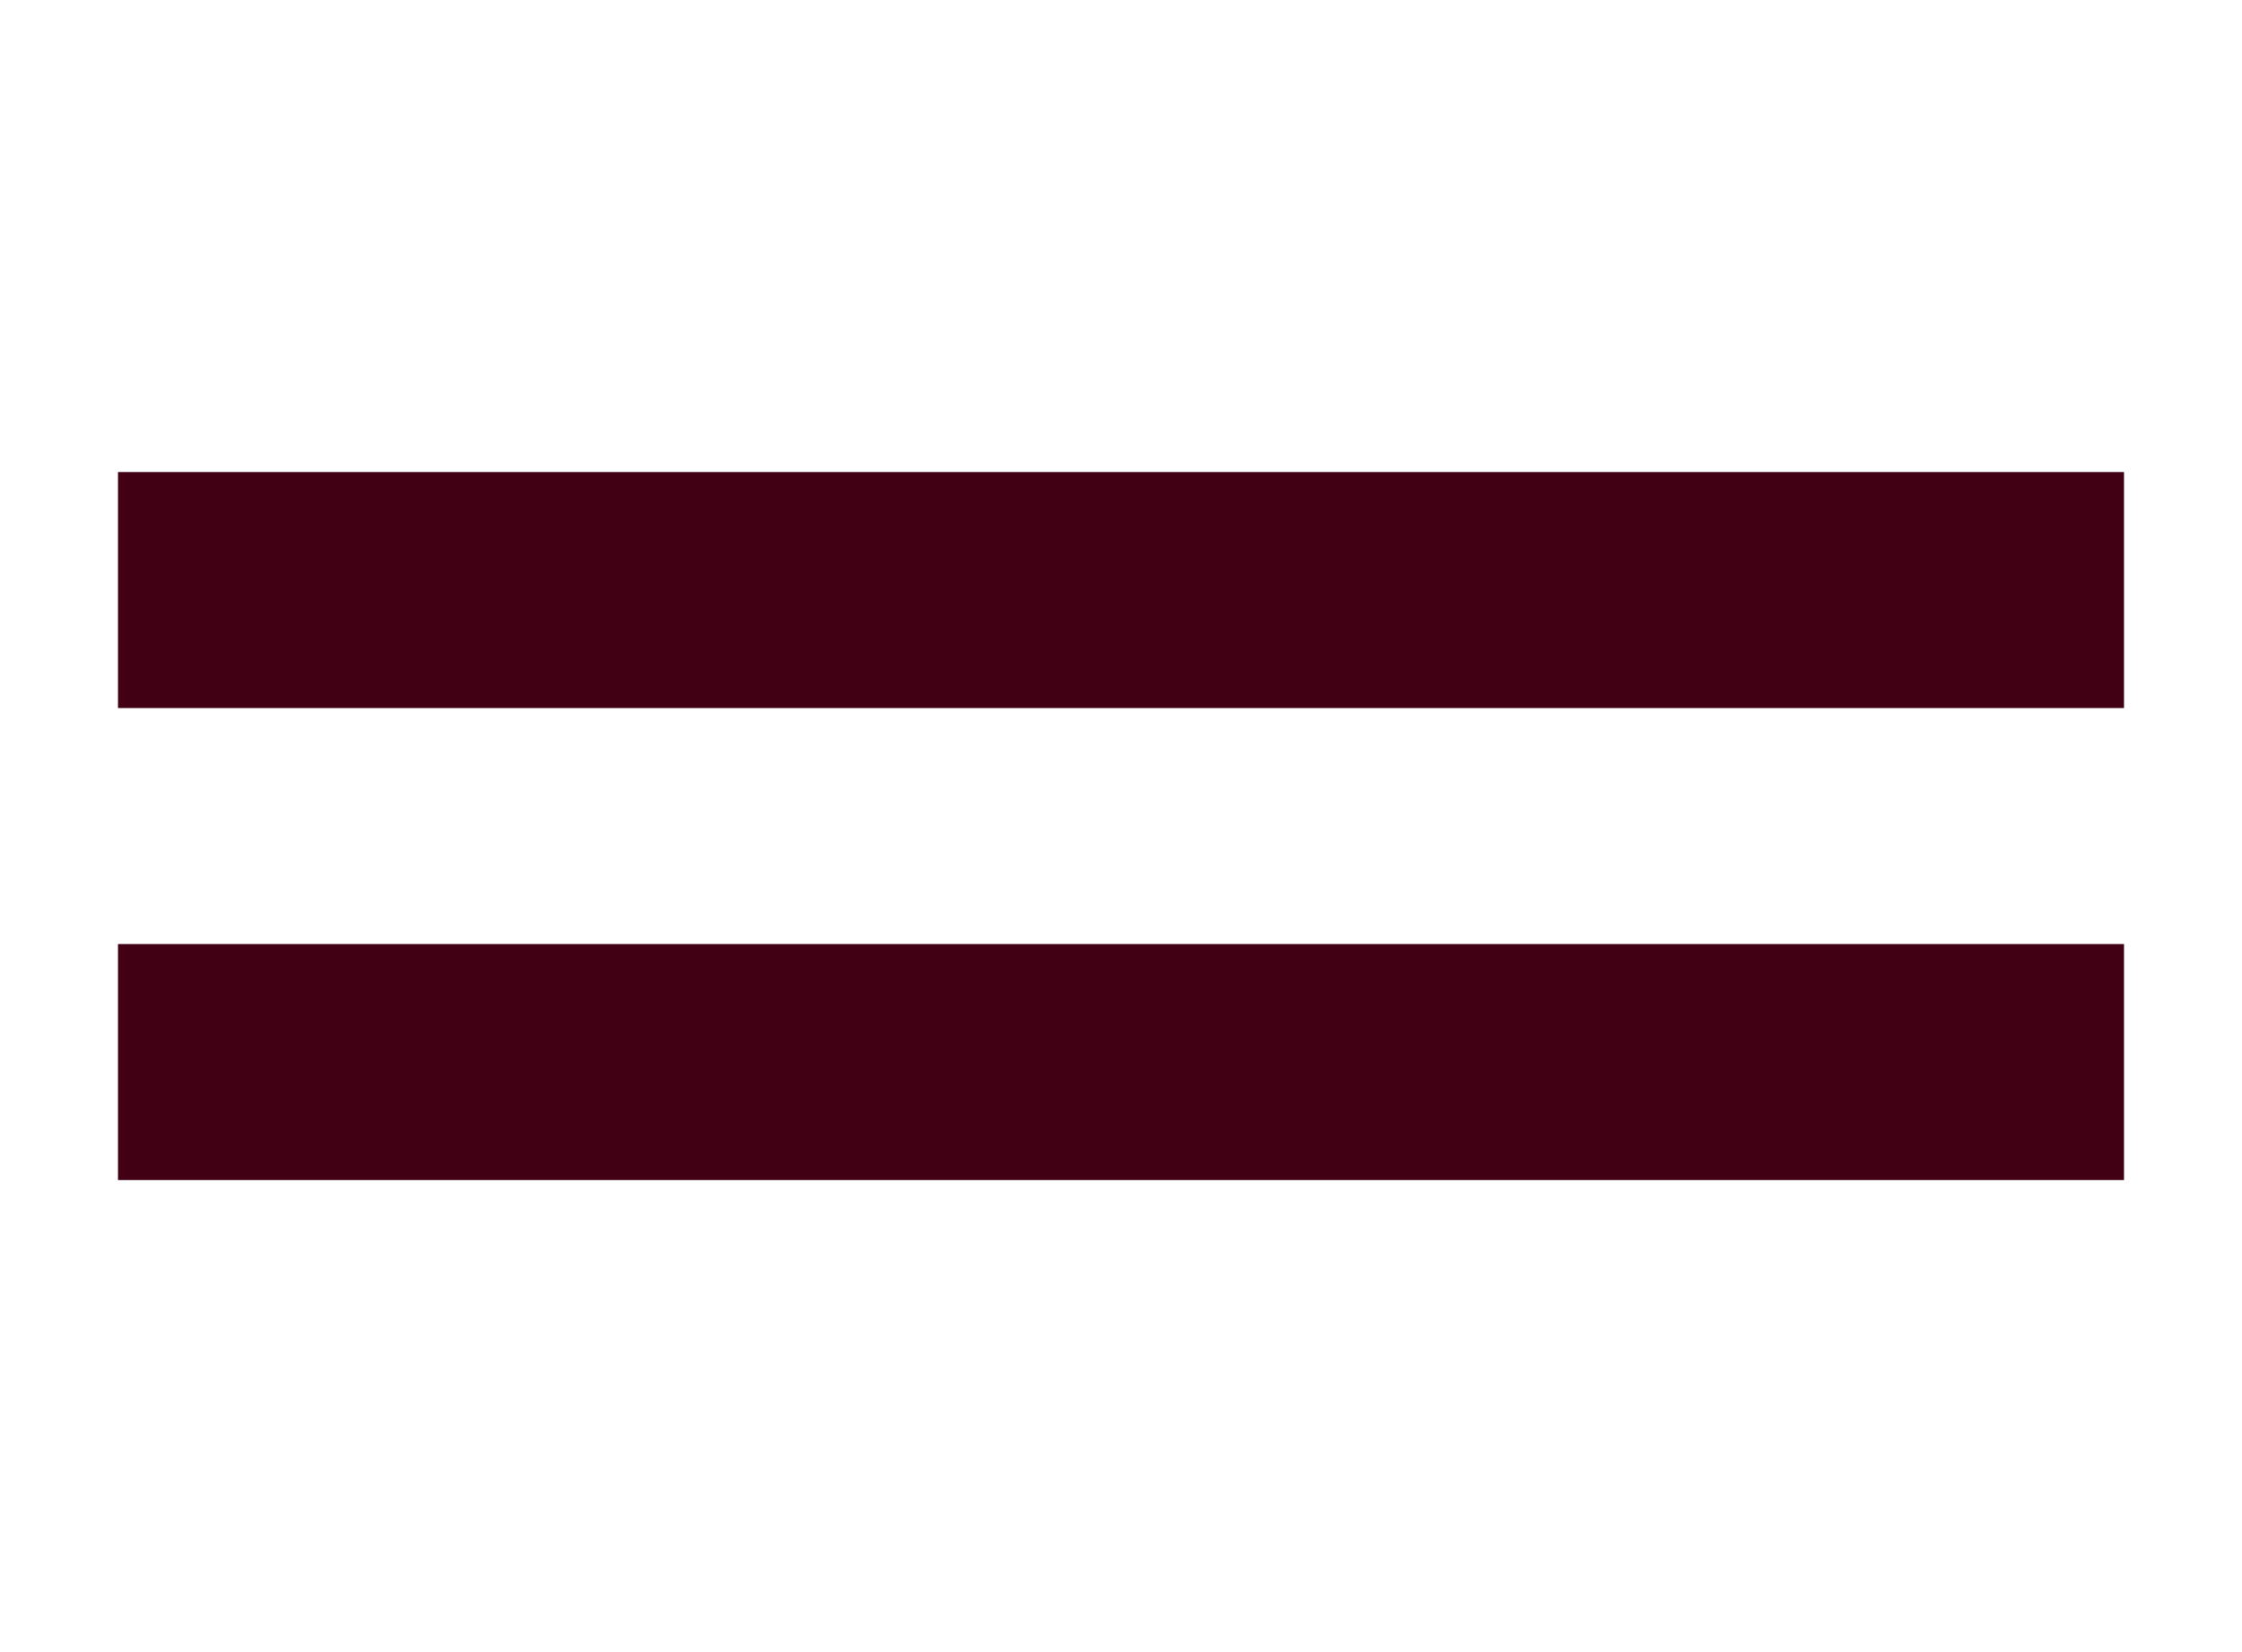
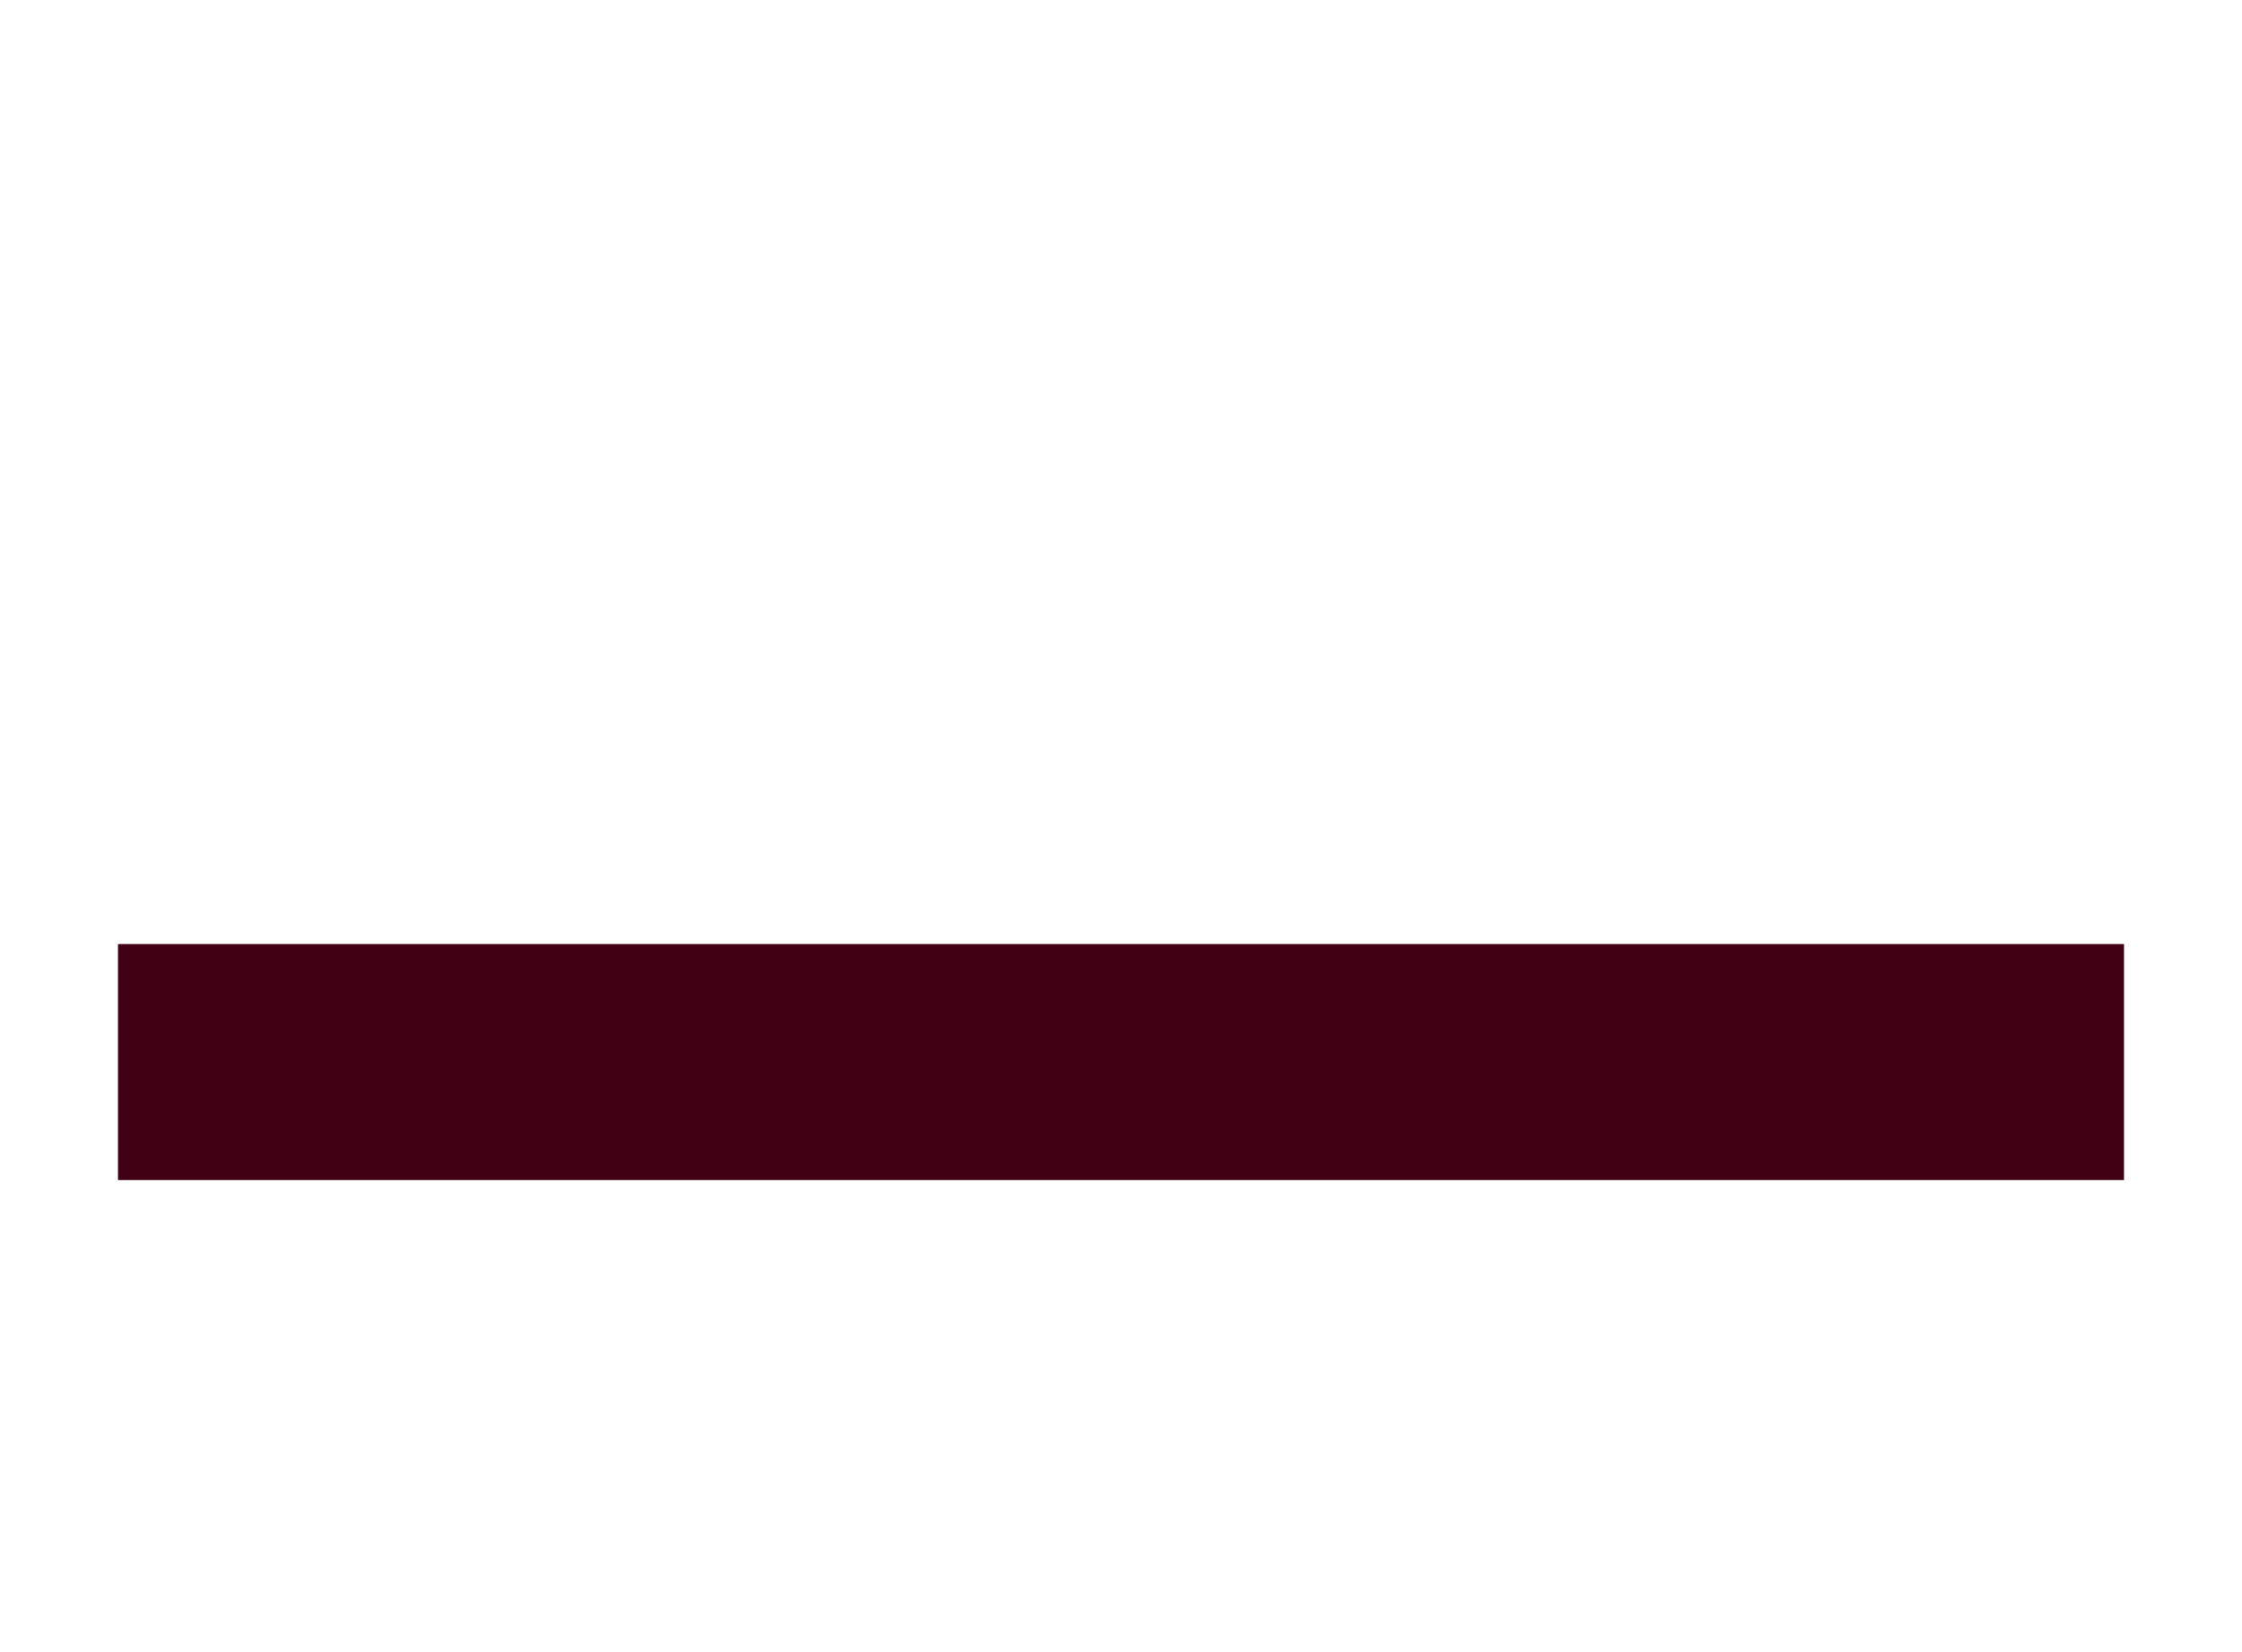
<svg xmlns="http://www.w3.org/2000/svg" width="19" height="14" viewBox="0 0 19 14" fill="none">
-   <path d="M1 5H18M1 9H18" stroke="#410014" stroke-width="2" />
+   <path d="M1 5M1 9H18" stroke="#410014" stroke-width="2" />
</svg>